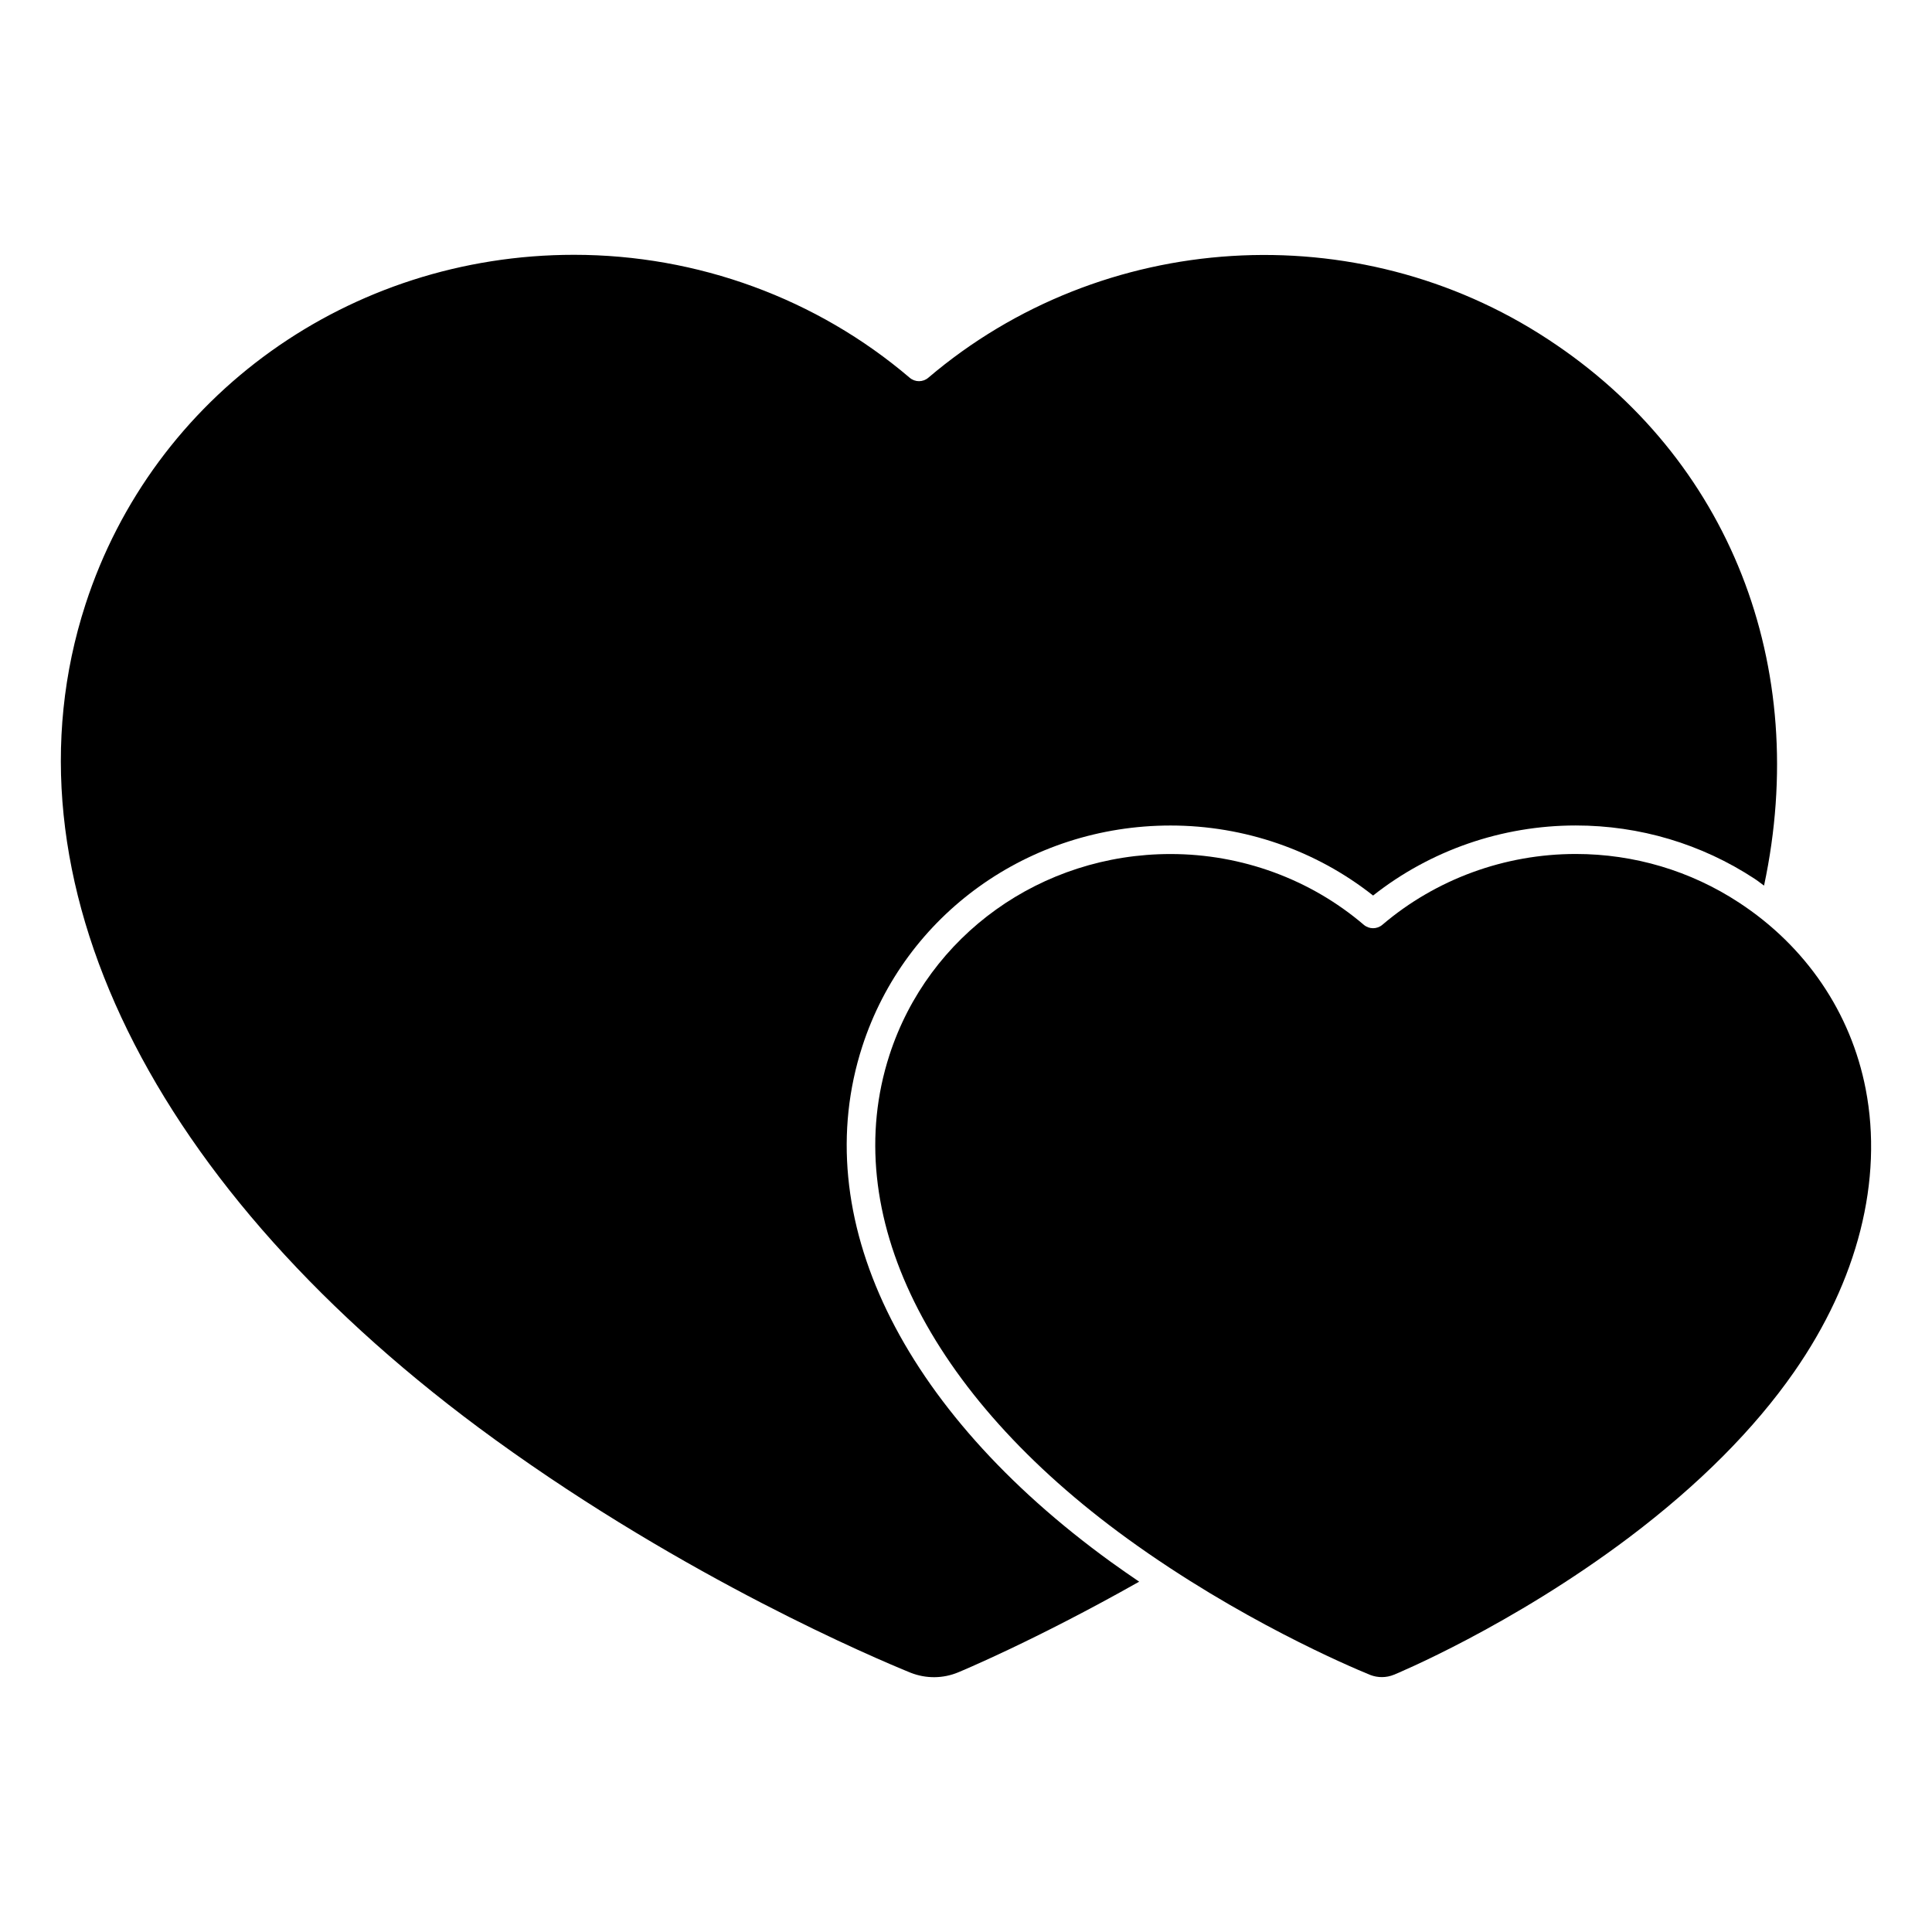
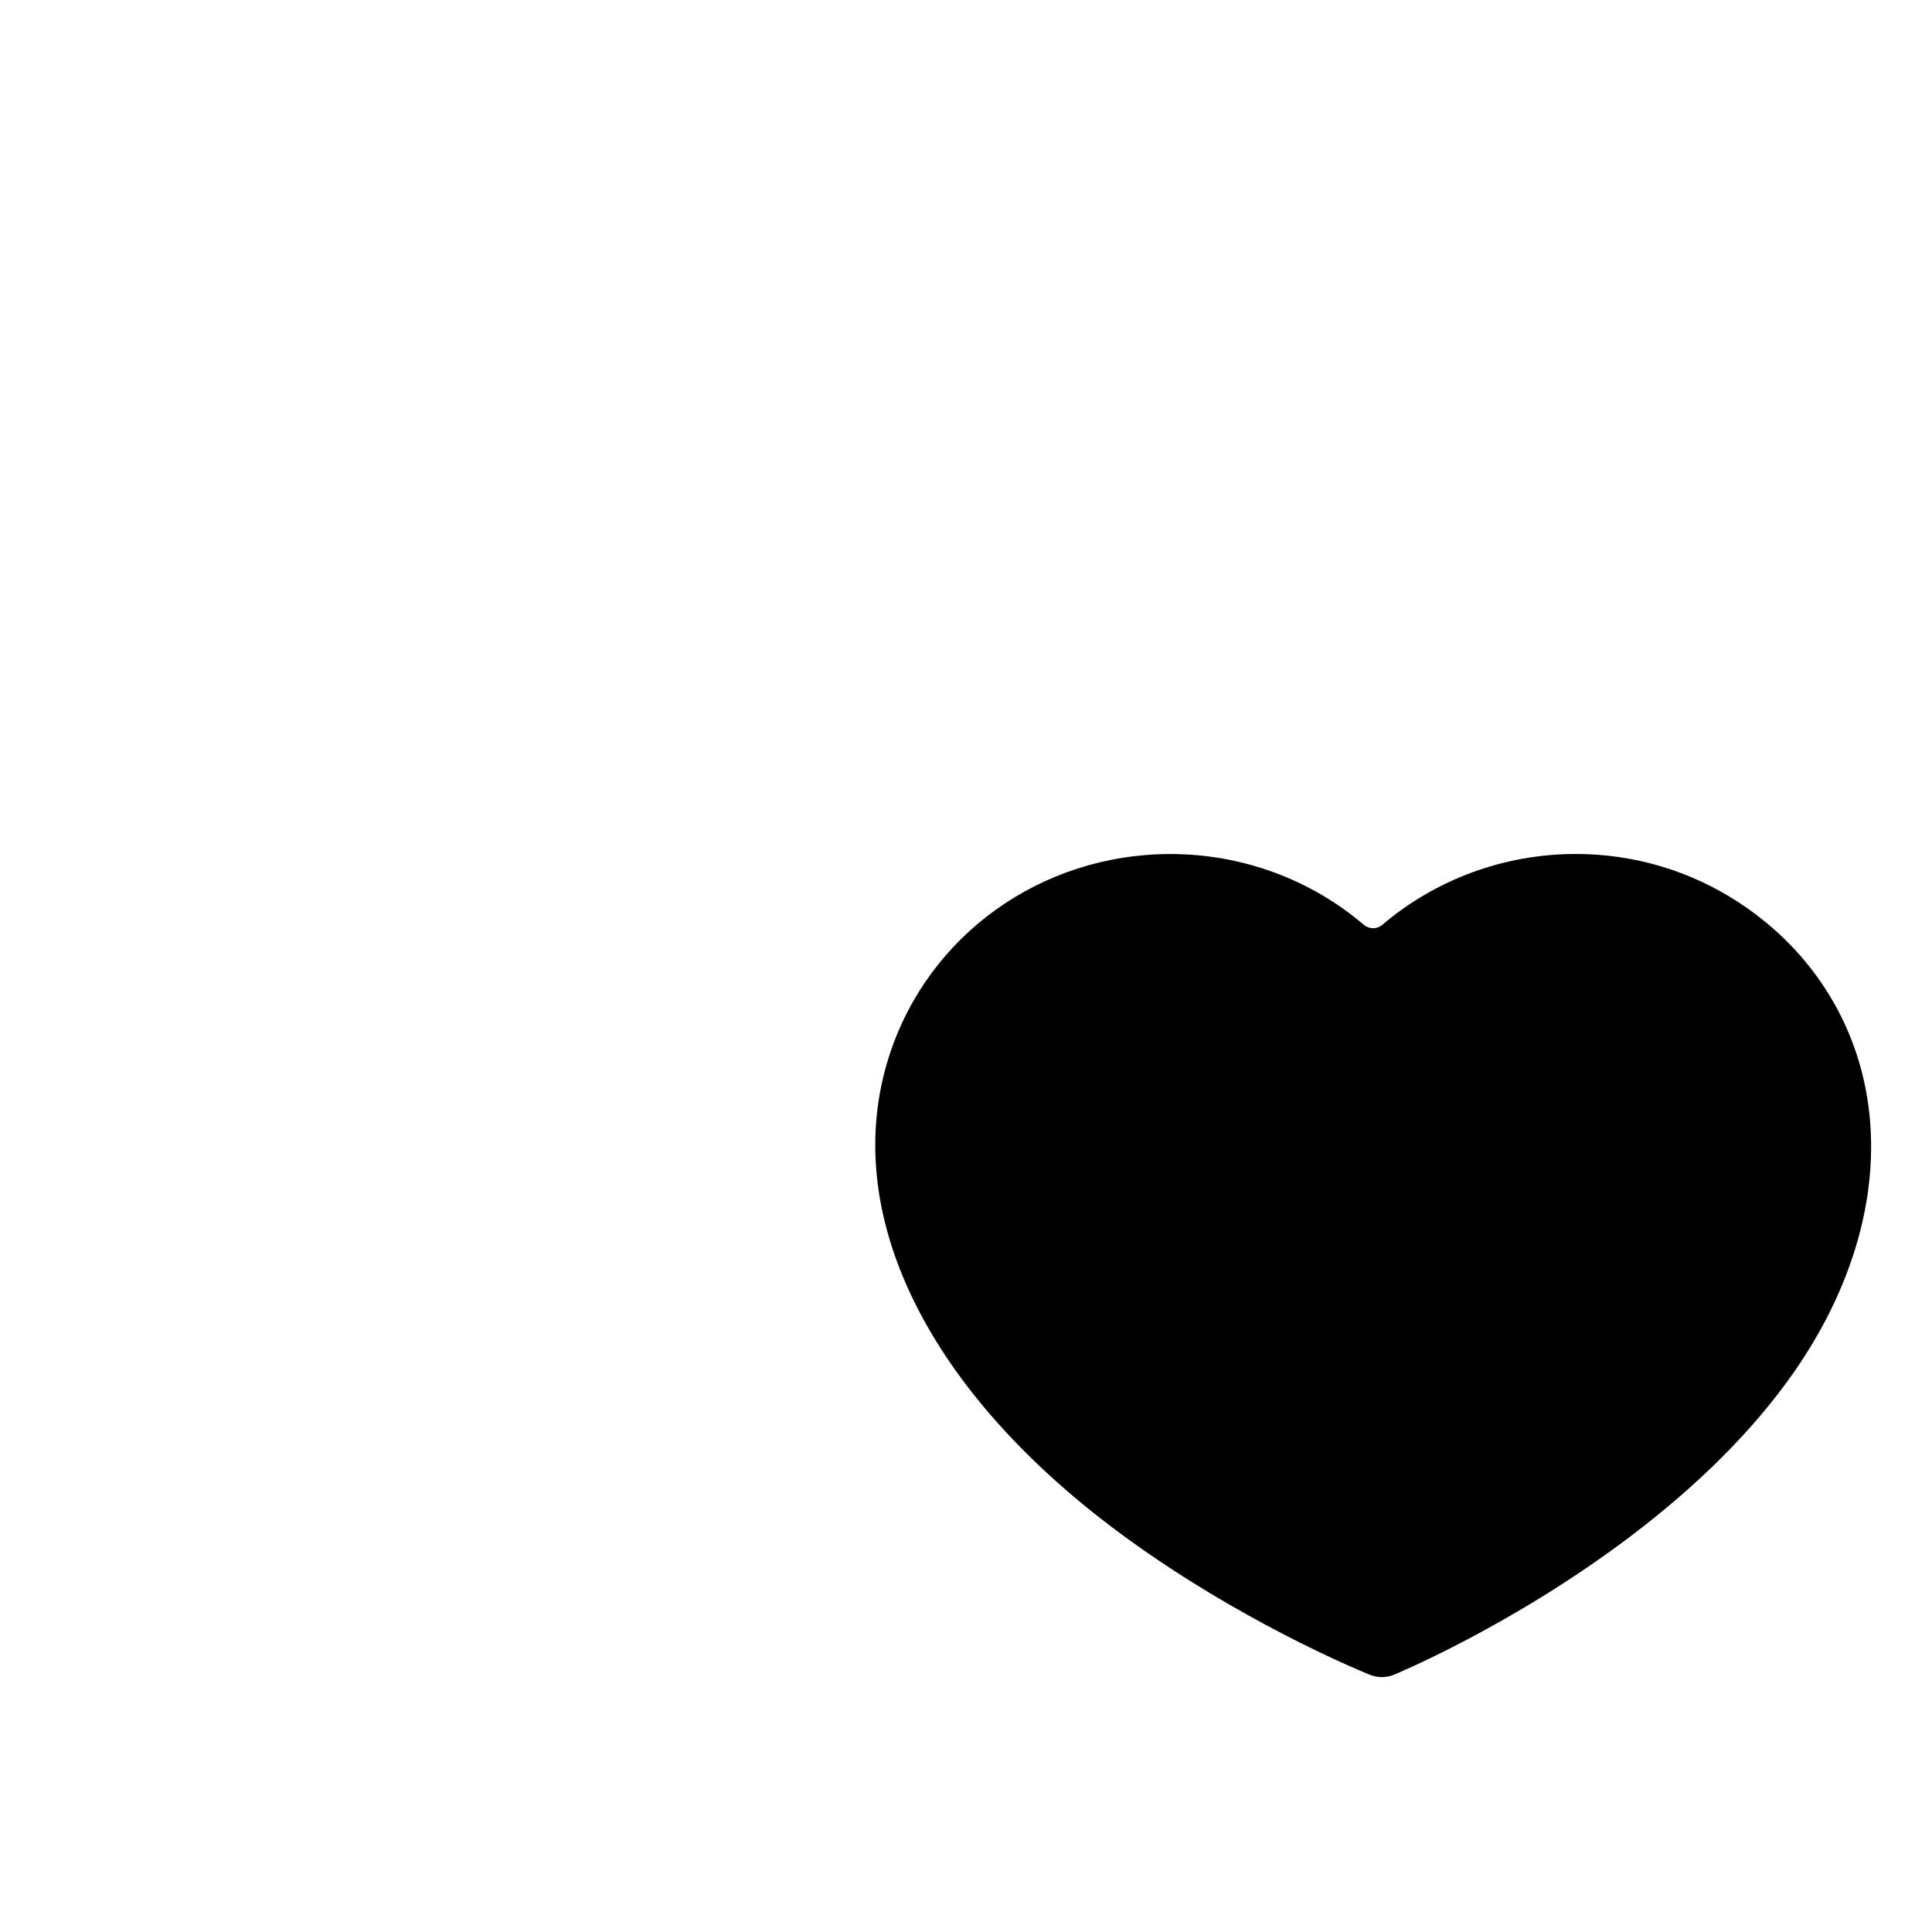
<svg xmlns="http://www.w3.org/2000/svg" fill="#000000" width="800px" height="800px" version="1.1" viewBox="144 144 512 512">
  <g>
-     <path d="m275.25 525.56c50.836 36.812 100.61 57.879 110.07 61.73 4.102 1.613 8.613 1.578 12.66-0.121 0.238-0.102 20.121-8.312 47.914-24.008-2.473-1.684-4.957-3.402-7.453-5.203-55.895-40.492-80.539-91.578-65.922-136.66 11.348-35.004 44.18-58.527 81.691-58.527 19.578 0 38.516 6.57 53.672 18.555 15.199-11.996 34.145-18.566 53.711-18.566 16.941 0 33.336 4.887 47.41 14.133 0.867 0.562 1.648 1.215 2.488 1.805 12.414-58.227-9.152-113.32-57.277-144.79-50.598-33.23-118.12-29.027-164.22 10.211-1.414 1.199-3.492 1.199-4.902 0-24.645-21.016-56.242-32.59-88.969-32.59-59.477 0-111.5 37.23-129.47 92.641-23.461 72.379 17.137 155.14 108.59 221.39z" />
    <path d="m513.41 587.82c0.336-0.137 31.07-12.816 62.496-36.527 18.355-13.875 32.996-28.57 43.52-43.676 16.918-24.27 23.668-50.906 19-75.004-3.926-20.273-15.852-37.82-33.562-49.41-12.848-8.434-27.805-12.891-43.266-12.891-18.836 0-37.051 6.664-51.27 18.777-1.422 1.203-3.492 1.195-4.906-0.004-14.172-12.098-32.359-18.758-51.211-18.758-34.23 0-64.172 21.418-74.504 53.297-13.551 41.812 10.066 89.742 63.172 128.21 29.438 21.328 58.672 33.766 64.234 36.039 2.031 0.789 4.301 0.773 6.297-0.055z" />
  </g>
</svg>